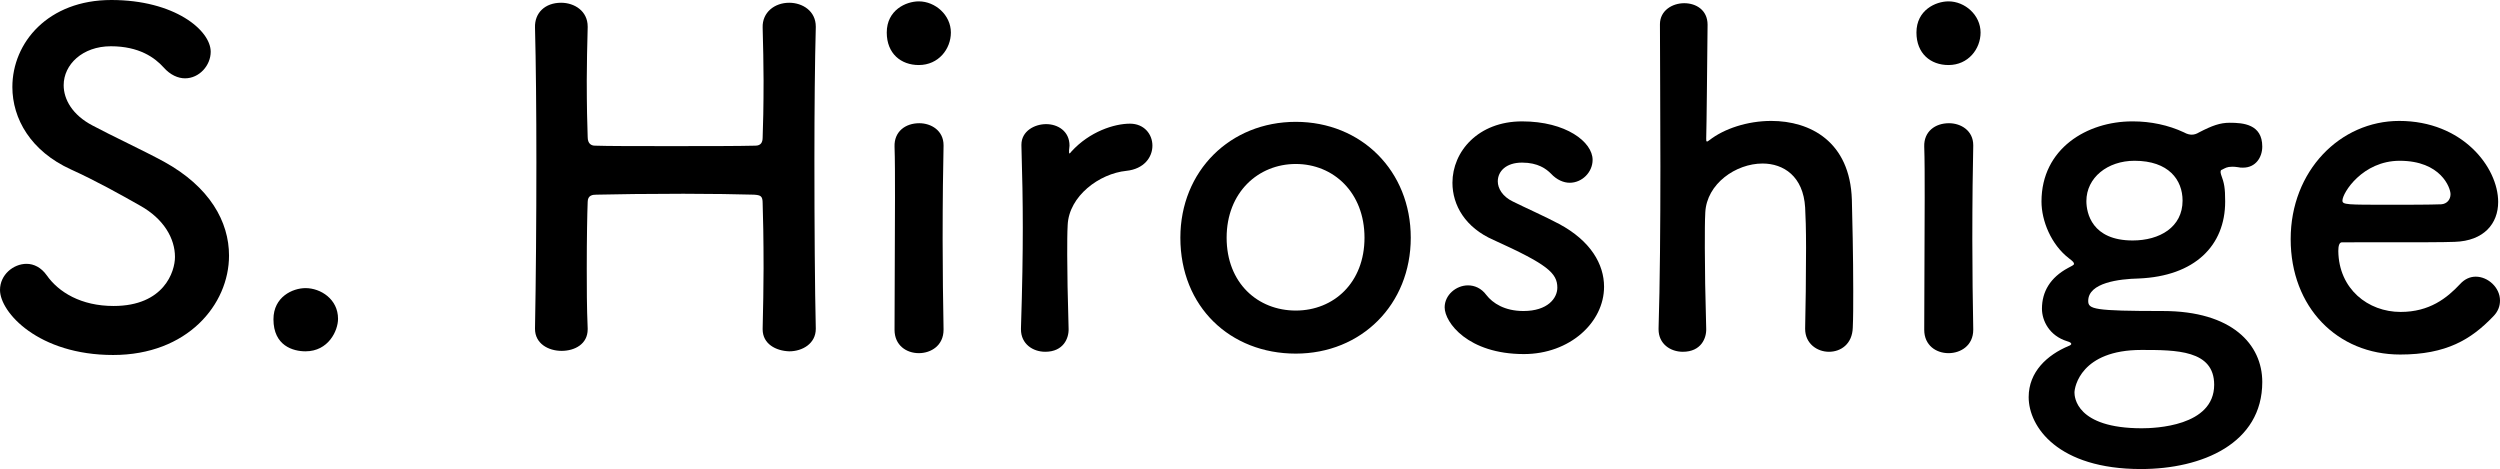
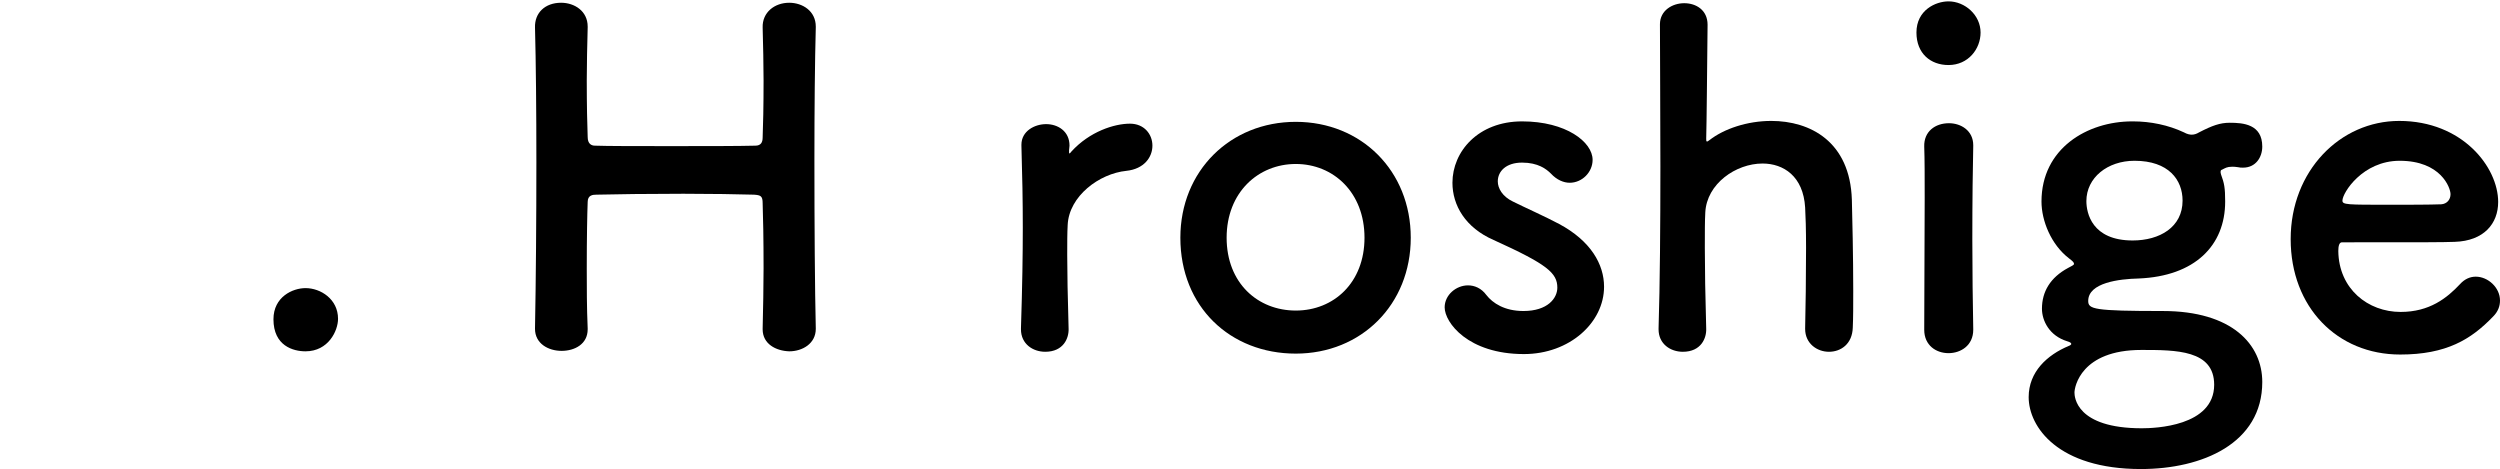
<svg xmlns="http://www.w3.org/2000/svg" id="_レイヤー_2" viewBox="0 0 873.27 163.84">
  <g id="_レイヤー_1-2">
    <g>
-       <path d="M39.52,124C13.44,124,0,109.12,0,101.28c0-5.28,4.64-9.12,9.28-9.12,2.56,0,5.12,1.28,7.04,4,4.16,5.92,12,10.72,23.36,10.72,17.6,0,21.44-12,21.44-17.12,0-6.4-3.84-13.28-12.16-17.92-7.04-4-15.68-8.8-24.16-12.64C10.72,52.8,4.32,41.44,4.32,30.4,4.32,14.88,16.8,0,38.88,0s34.72,10.56,34.72,18.08c0,4.8-4,9.28-8.96,9.28-2.4,0-5.12-1.12-7.52-3.84-3.04-3.36-8.48-7.36-18.4-7.36s-16.48,6.4-16.48,13.6c0,4.96,3.04,10.4,10.08,14.08,6.56,3.52,17.6,8.64,24.96,12.64,16,8.8,22.72,20.96,22.72,32.8,0,17.12-14.56,34.72-40.48,34.72Z" />
      <path d="M106.72,122.72c-4.32,0-11.2-1.92-11.2-11.2,0-7.84,6.72-10.88,11.2-10.88,5.28,0,11.36,3.84,11.36,10.72,0,4.16-3.36,11.36-11.36,11.36Z" />
      <path d="M284.96,114.88c0,5.12-4.64,7.84-9.28,7.84-4.64-.16-9.28-2.56-9.28-7.68v-.32c.16-7.2,.32-14.4,.32-20.96,0-10.08-.16-18.4-.32-22.72,0-2.56-.64-2.88-3.04-3.04-5.6-.16-15.04-.32-24.64-.32-11.84,0-24.16,.16-30.4,.32-1.28,0-3.04,.16-3.04,2.56-.16,4.16-.32,12.64-.32,23.2,0,6.4,0,13.6,.32,20.96v.32c0,5.12-4.48,7.52-9.12,7.52s-9.28-2.56-9.28-7.68v-.16c.32-16.96,.48-38.08,.48-58.08,0-17.92-.16-34.88-.48-47.04-.16-5.12,3.52-8.64,9.12-8.64,4.64,0,9.28,2.88,9.28,8.32v.32c-.16,6.4-.32,12.8-.32,18.4,0,8.64,.16,15.84,.32,19.84,0,2.4,1.28,3.04,2.56,3.04,4,.16,15.04,.16,26.56,.16s23.68,0,29.44-.16c1.92,0,2.56-1.12,2.56-2.88,.16-3.84,.32-11.04,.32-19.84,0-5.76-.16-12.16-.32-18.56-.16-5.28,4.16-8.64,9.28-8.64,4.64,0,9.28,2.88,9.28,8.32v.32c-.32,11.68-.48,28.8-.48,46.24,0,22.4,.16,45.44,.48,58.88v.16Z" />
-       <path d="M309.75,11.36c0-7.84,6.72-10.88,11.2-10.88,5.76,0,11.2,4.8,11.2,10.88,0,5.76-4.32,11.36-11.2,11.36-6.24,0-11.2-4-11.2-11.36Zm11.2,112c-4.32,0-8.48-2.72-8.48-8.16,0-13.28,.16-31.52,.16-46.08,0-7.2,0-13.6-.16-17.92-.16-5.28,3.84-8.16,8.64-8.16,4.16,0,8.48,2.56,8.48,7.68v.32c-.16,6.56-.32,19.2-.32,32.64,0,11.04,.16,22.4,.32,31.2v.32c0,5.44-4.32,8.16-8.64,8.16Z" />
      <path d="M356.63,115.04v-.32c.48-15.2,.64-25.76,.64-35.2s-.16-17.92-.48-28.64v-.32c0-4.8,4.64-7.2,8.64-7.2s8.16,2.4,8.16,7.52c0,.64-.16,1.12-.16,1.6v.64c0,.32,0,.48,.16,.48,0,0,.32-.16,.64-.64,6.4-7.04,15.04-9.76,20.48-9.76,4.96,0,7.84,3.68,7.84,7.68s-2.88,8.16-9.12,8.8c-9.44,.96-20,8.8-20.48,18.88-.16,2.88-.16,6.24-.16,10.56,0,6.24,.16,14.24,.48,25.6,.16,3.36-1.76,8.16-8.16,8.16-4.32,0-8.48-2.72-8.48-7.84Z" />
      <path d="M412.31,83.04c0-23.36,17.44-40.48,40.32-40.48s40.16,17.12,40.16,40.48-17.28,40.48-40.16,40.48-40.32-16.32-40.32-40.48Zm64.32,0c0-15.84-10.88-25.76-24-25.76s-24.16,9.92-24.16,25.76,10.88,25.44,24.16,25.44,24-9.76,24-25.44Z" />
      <path d="M532.31,123.68c-19.52,0-27.68-11.04-27.68-16.32,0-4.32,4-7.68,8.16-7.68,2.24,0,4.64,.96,6.4,3.36,2.24,2.88,6.4,5.6,12.96,5.6,8.48,0,11.84-4.48,11.84-8.16,0-5.12-3.52-8.16-22.24-16.64-9.92-4.32-14.4-12.16-14.4-20,0-10.88,8.96-21.44,24.32-21.44s24.64,7.2,24.64,13.44c0,4.32-3.68,8-8,8-2.08,0-4.48-.96-6.56-3.2-1.6-1.6-4.48-3.84-10.08-3.84s-8.48,3.04-8.48,6.56c0,2.4,1.6,5.28,5.28,7.04,4.16,2.08,11.36,5.28,16.16,7.84,11.04,5.92,15.68,14.08,15.68,21.92,0,12.48-12,23.52-28,23.52Z" />
      <path d="M630.55,114.72c.16-6.56,.32-18.4,.32-28.16,0-6.24-.16-11.52-.32-14.08-.64-10.88-7.52-15.36-14.88-15.36-9.28,0-19.52,7.04-20,17.12-.16,2.88-.16,7.04-.16,12.32,0,7.36,.16,16.8,.48,28.16,.16,3.36-1.76,8.16-8.16,8.16-4.32,0-8.48-2.72-8.48-7.84v-.32c.48-15.2,.64-36.32,.64-56.48s-.16-39.04-.16-49.76c0-4.8,4.32-7.36,8.48-7.36s8.16,2.4,8.16,7.52c-.16,15.2-.32,34.4-.48,39.84,0,.64,0,.96,.32,.96,.16,0,.32-.16,.8-.48,5.12-4,13.28-6.72,21.6-6.72,13.6,0,27.52,7.2,28.16,27.52,.16,5.76,.48,20,.48,31.84,0,4.96,0,9.44-.16,12.8-.16,5.76-4.16,8.48-8.32,8.48s-8.32-2.88-8.32-8v-.16Z" />
      <path d="M669.43,11.36c0-7.84,6.72-10.88,11.2-10.88,5.76,0,11.2,4.8,11.2,10.88,0,5.76-4.32,11.36-11.2,11.36-6.24,0-11.2-4-11.2-11.36Zm11.2,112c-4.32,0-8.48-2.72-8.48-8.16,0-13.28,.16-31.52,.16-46.08,0-7.2,0-13.6-.16-17.92-.16-5.28,3.84-8.16,8.64-8.16,4.16,0,8.48,2.56,8.48,7.68v.32c-.16,6.56-.32,19.2-.32,32.64,0,11.04,.16,22.4,.32,31.2v.32c0,5.44-4.32,8.16-8.64,8.16Z" />
      <path d="M729.43,105.12c0,2.88,1.92,3.52,26.08,3.52s34.72,11.68,34.72,24.8c0,21.44-20.96,30.4-42.4,30.4-28.96,0-39.2-14.72-39.2-25.12,0-8.8,6.4-14.72,14.08-17.92,.48-.16,.8-.48,.8-.64,0-.32-.32-.64-1.44-.96-6.24-1.92-8.8-7.2-8.8-11.36,0-5.92,2.88-10.88,9.12-14.24,1.12-.64,2.08-.96,2.08-1.44s-.48-.96-1.76-1.92c-6.24-4.8-9.6-13.12-9.6-19.84,0-18.56,16-28,31.68-28h.32c6.08,0,12.32,1.28,17.76,3.84,1.12,.64,2.08,.8,2.72,.8,.96,0,1.76-.32,2.56-.8,4.64-2.4,7.36-3.36,10.72-3.36,4.64,0,11.36,.48,11.36,8.32,0,3.68-2.24,7.36-6.72,7.36-.64,0-1.12,0-1.76-.16-.8-.16-1.6-.16-2.08-.16-1.76,0-2.4,.48-3.36,.96-.32,.16-.64,.16-.64,.8,0,.16,0,.48,.16,.96,1.12,3.04,1.44,4.64,1.44,9.44,0,15.36-10.56,26.08-30.24,26.88-6.72,.16-17.6,1.44-17.6,7.84Zm18.56,17.12c-21.12,0-23.36,12.96-23.36,14.88,0,1.44,.48,12.48,23.52,12.48,4.48,0,25.28-.64,25.28-15.2,0-12.16-13.28-12.16-25.44-12.16Zm-2.4-66.08c-9.44,0-16.8,5.92-16.8,14.08,0,4.16,1.92,13.76,16.16,13.76,9.44,0,17.44-4.64,17.44-13.92,0-7.2-4.8-13.92-16.8-13.92Z" />
      <path d="M838.39,123.84c-21.92,0-38.24-16.48-38.24-40.32s17.28-41.28,37.92-41.28c22.08,0,34.56,16.16,34.56,28.32,0,7.52-4.96,13.6-15.2,13.92-4.96,.16-8.32,.16-39.36,.16-.96,0-1.28,1.28-1.28,3.04,.16,13.28,10.4,21.28,21.76,21.28,10.08,0,16.16-4.8,20.8-9.76,1.6-1.76,3.52-2.56,5.44-2.56,4.32,0,8.48,3.84,8.48,8.32,0,1.92-.64,3.84-2.4,5.6-7.68,8-16.32,13.28-32.48,13.28Zm17.6-56c0-2.24-3.36-11.68-17.76-11.68-12.96,0-20,11.2-20,13.92,0,1.44,1.6,1.44,16.48,1.44,6.56,0,13.76,0,18.08-.16,1.92-.16,3.2-1.6,3.2-3.52Z" />
    </g>
  </g>
</svg>